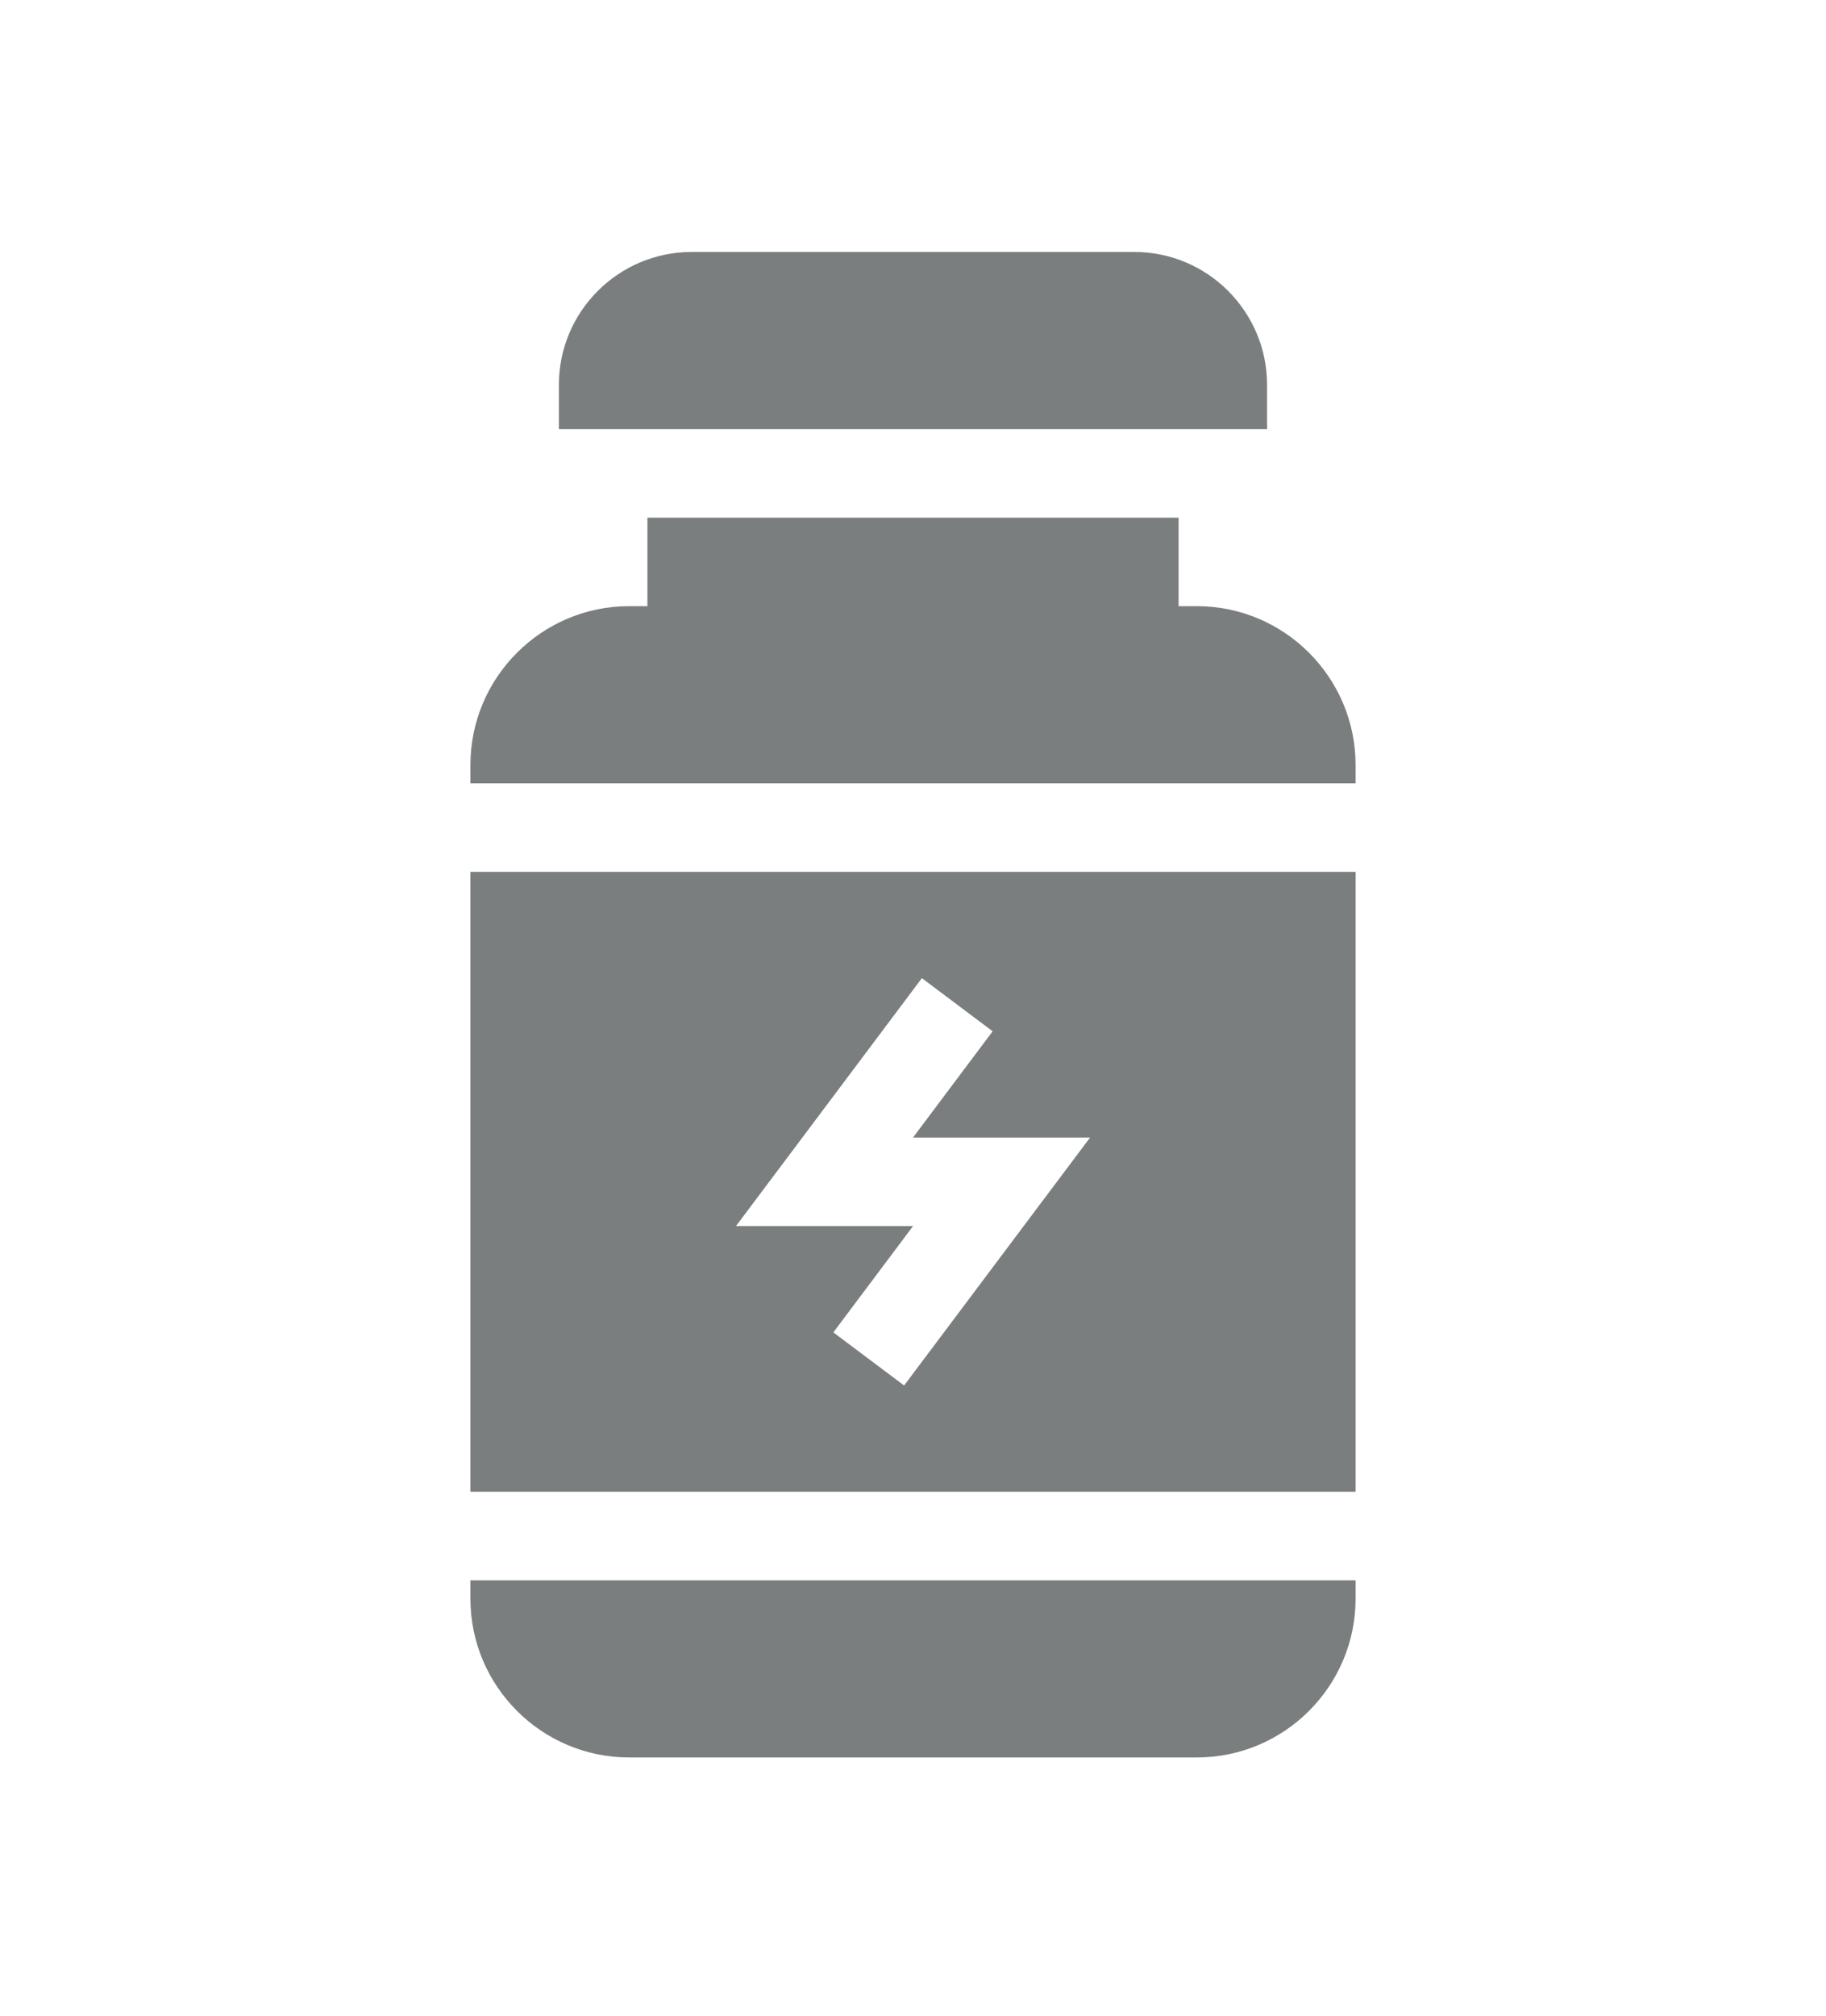
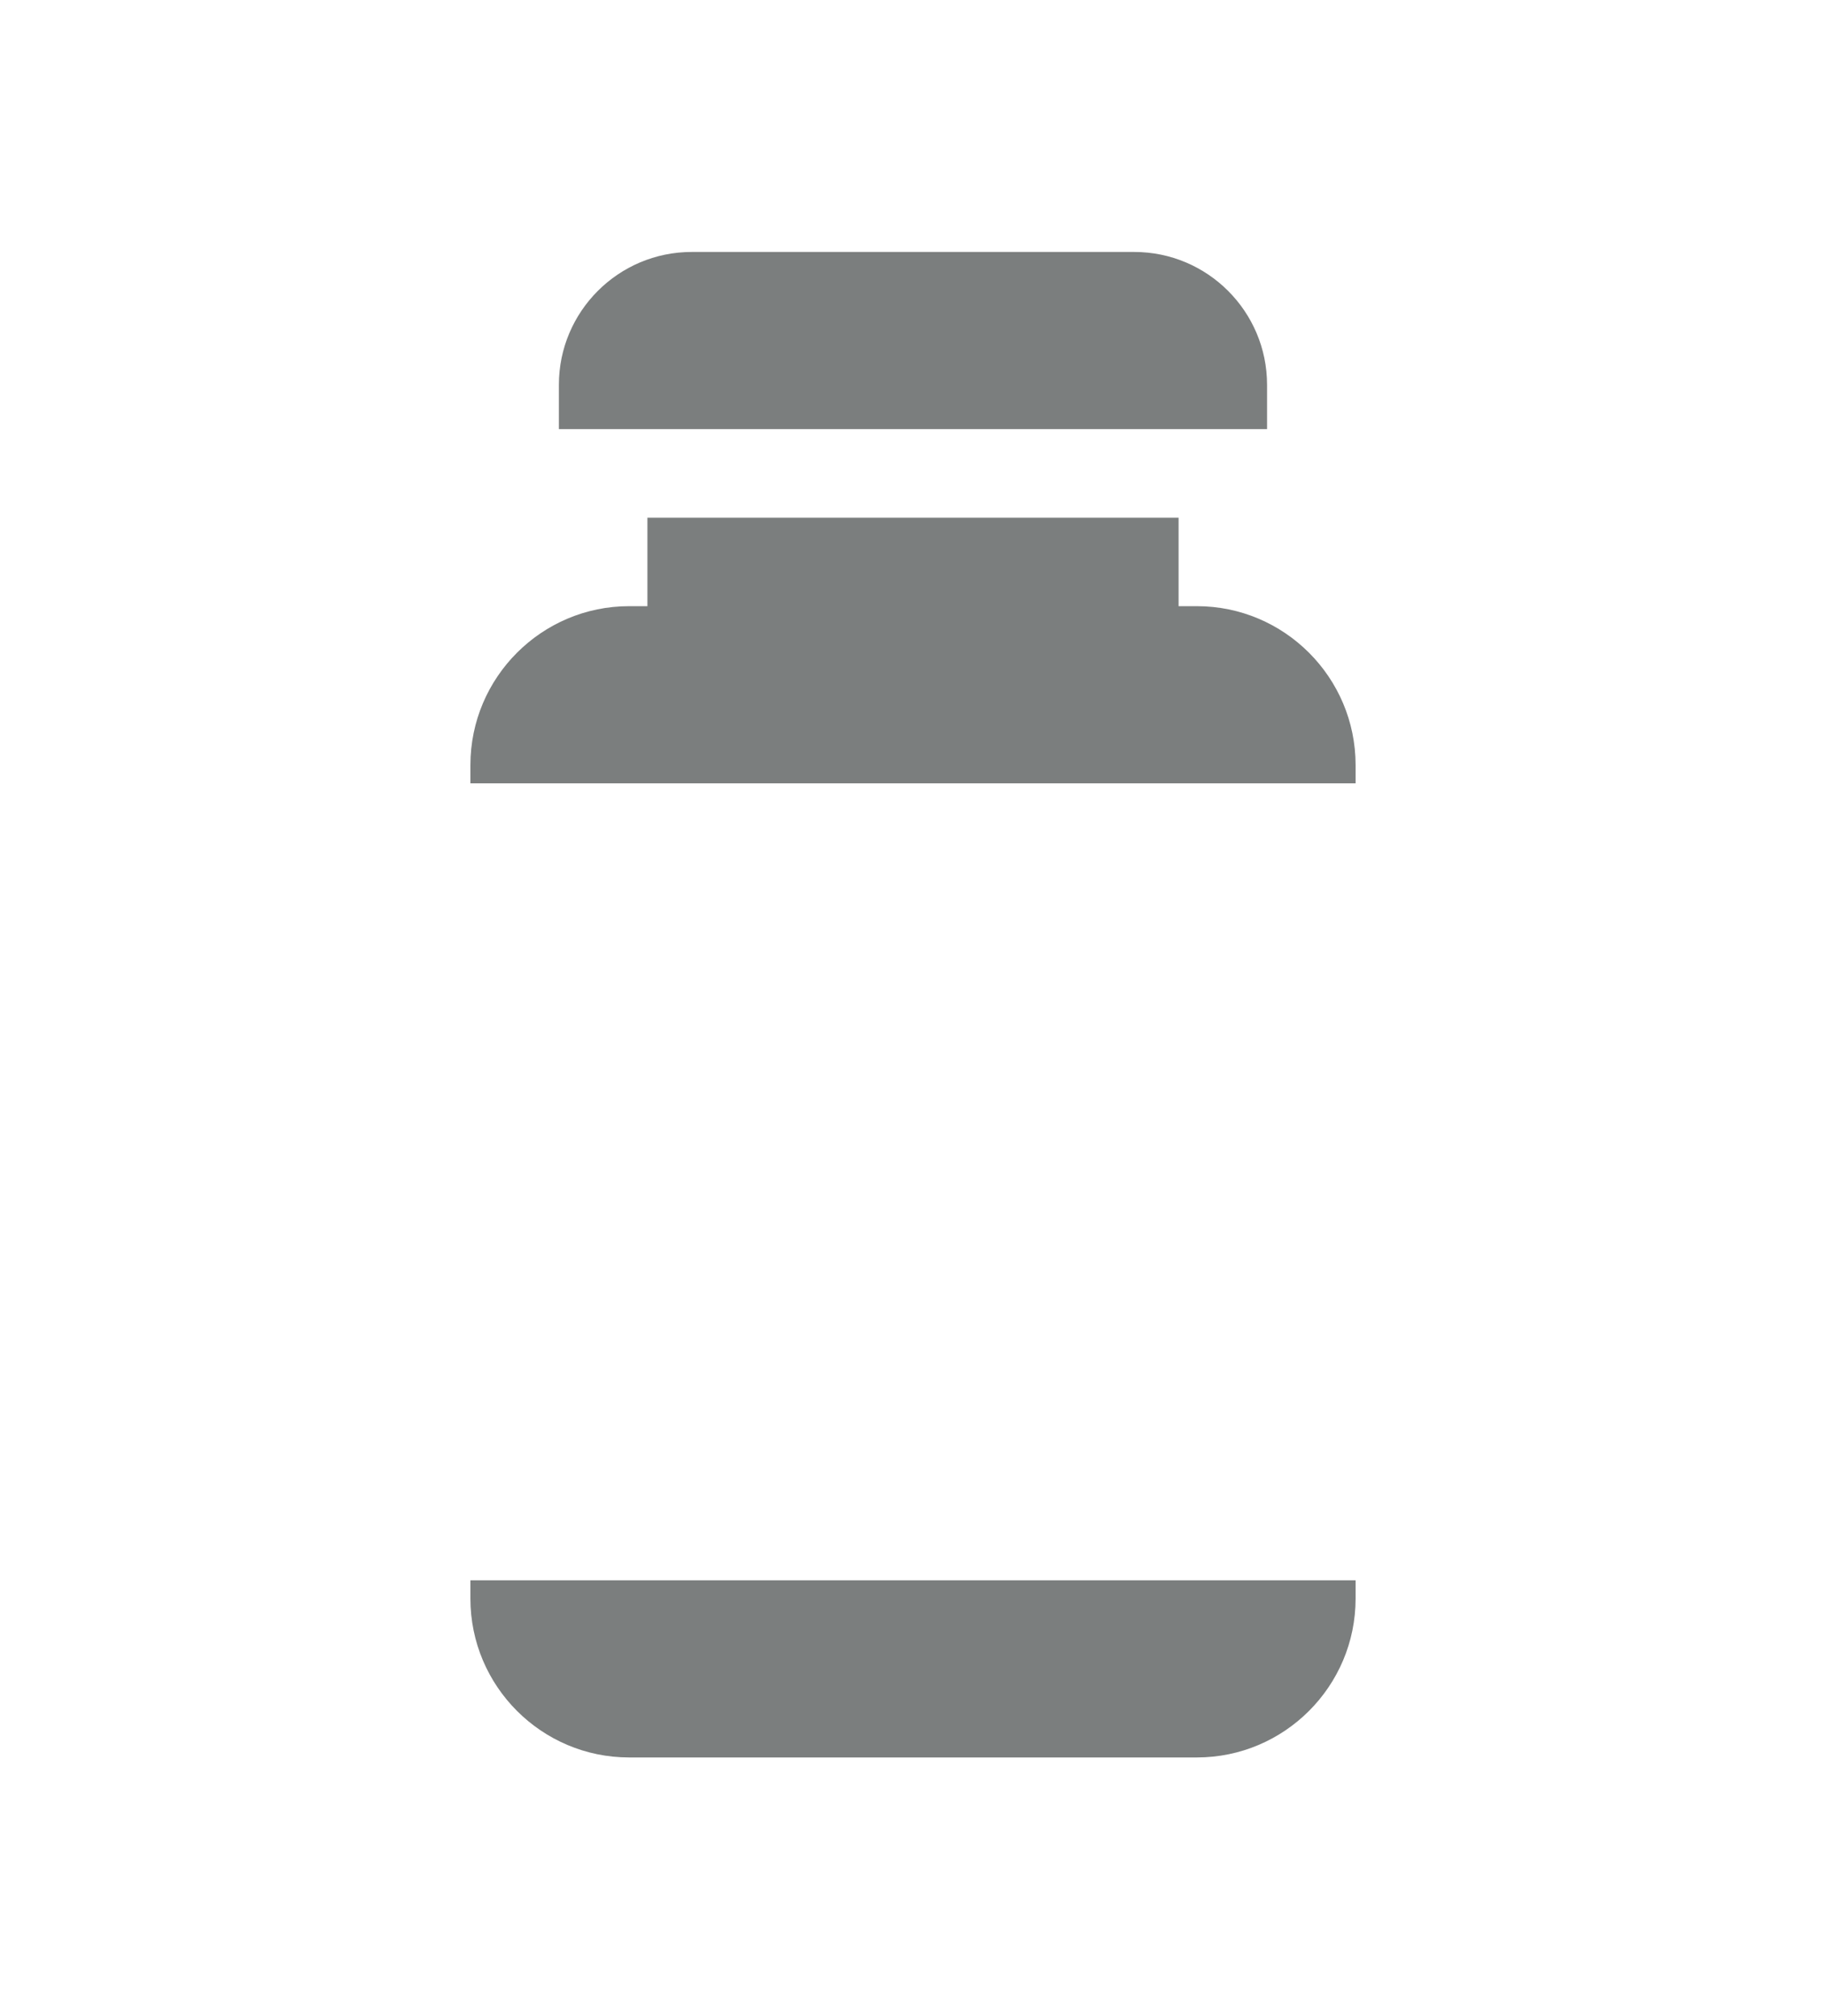
<svg xmlns="http://www.w3.org/2000/svg" width="29" height="32" viewBox="0 0 29 32" fill="none">
  <path d="M20.123 6.109C20.123 4.946 19.177 4 18.015 4H10.985C9.822 4 8.876 4.946 8.876 6.109V6.812H20.123V6.109Z" fill="#7B7E7E" />
-   <path d="M7.471 23.682H21.529V13.841H7.471V23.682ZM14.641 15.528L15.765 16.372L14.5 18.059H17.312L14.359 21.995L13.235 21.152L14.5 19.465H11.688L14.641 15.528Z" fill="#7B7E7E" />
  <path d="M19.008 9.623H18.718V8.218H10.282V9.623H9.992C8.602 9.623 7.471 10.755 7.471 12.145V12.435H21.529V12.145C21.529 10.755 20.398 9.623 19.008 9.623Z" fill="#7B7E7E" />
  <path d="M7.471 25.379C7.471 26.769 8.602 27.9 9.992 27.9H19.008C20.398 27.9 21.529 26.769 21.529 25.379V25.088H7.471V25.379Z" fill="#7B7E7E" />
</svg>